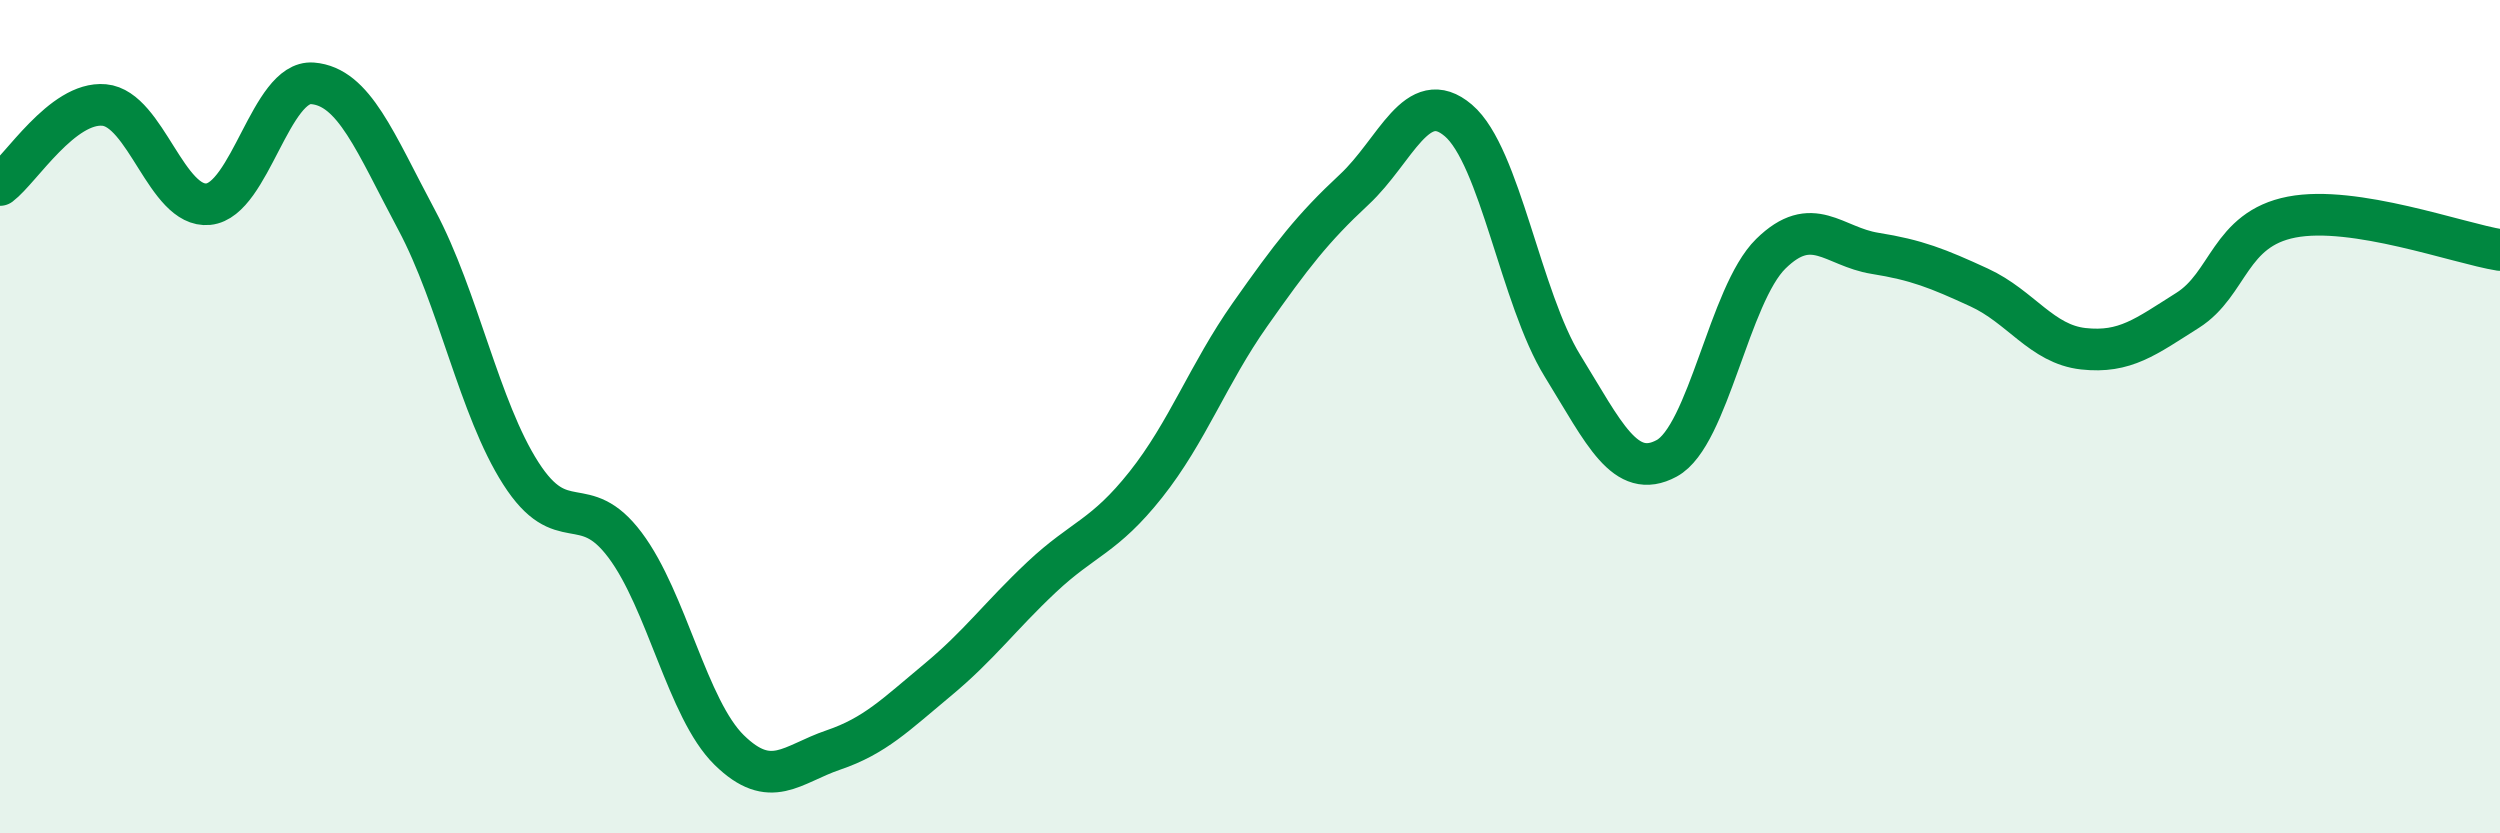
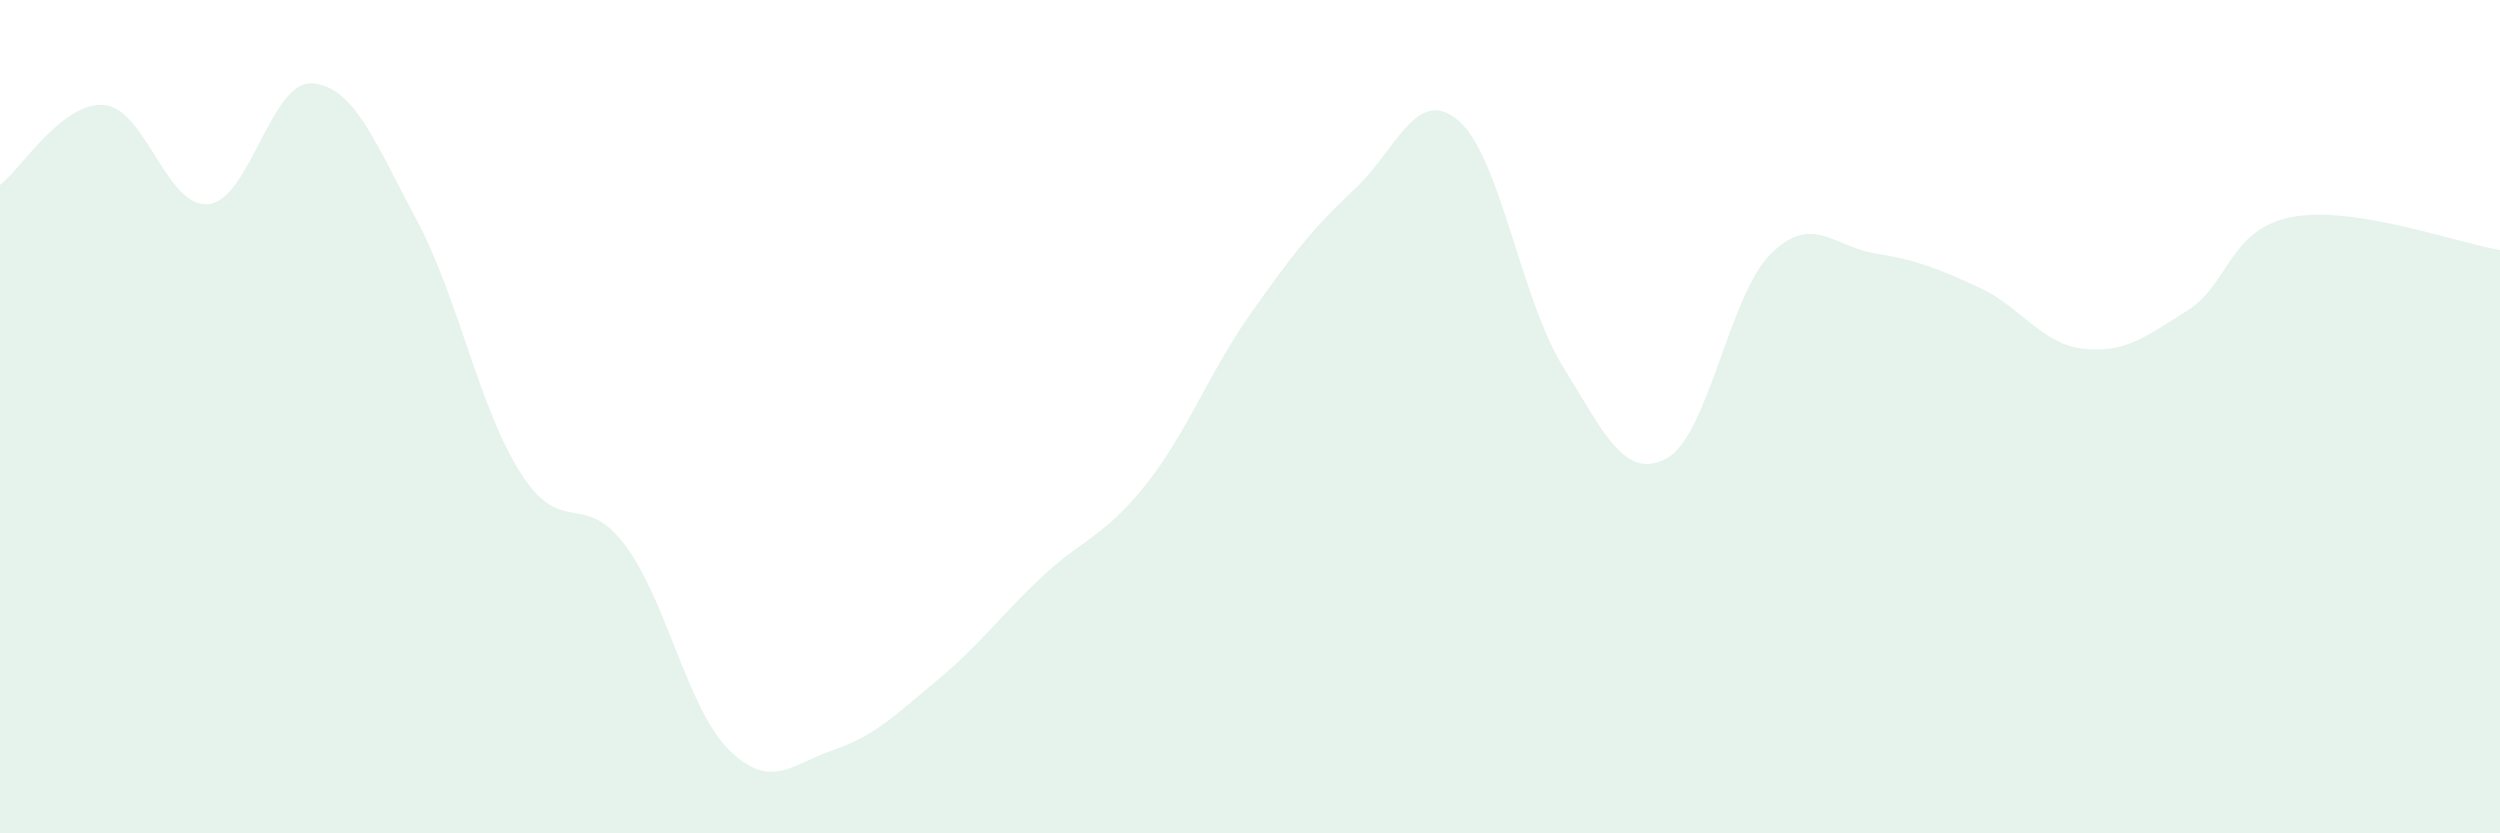
<svg xmlns="http://www.w3.org/2000/svg" width="60" height="20" viewBox="0 0 60 20">
  <path d="M 0,4.44 C 0.5,4.06 1.5,2.43 2.5,2.52 C 3.5,2.61 4,5 5,4.9 C 6,4.8 6.5,1.92 7.5,2 C 8.5,2.08 9,3.41 10,5.28 C 11,7.15 11.5,9.8 12.5,11.36 C 13.5,12.92 14,11.75 15,13.08 C 16,14.41 16.5,17.02 17.5,18 C 18.5,18.98 19,18.34 20,18 C 21,17.66 21.5,17.15 22.5,16.32 C 23.5,15.49 24,14.79 25,13.85 C 26,12.91 26.5,12.89 27.5,11.63 C 28.5,10.37 29,8.97 30,7.55 C 31,6.13 31.5,5.48 32.5,4.55 C 33.5,3.62 34,2.04 35,2.89 C 36,3.74 36.5,7.16 37.5,8.78 C 38.5,10.4 39,11.54 40,11 C 41,10.46 41.5,7.07 42.5,6.09 C 43.5,5.11 44,5.92 45,6.08 C 46,6.24 46.5,6.44 47.5,6.9 C 48.5,7.36 49,8.26 50,8.37 C 51,8.48 51.5,8.08 52.5,7.45 C 53.5,6.82 53.5,5.5 55,5.21 C 56.5,4.92 59,5.84 60,6L60 20L0 20Z" fill="#008740" opacity="0.1" stroke-linecap="round" stroke-linejoin="round" />
-   <path d="M 0,4.44 C 0.5,4.06 1.5,2.43 2.5,2.52 C 3.5,2.61 4,5 5,4.9 C 6,4.8 6.5,1.92 7.5,2 C 8.5,2.08 9,3.41 10,5.28 C 11,7.15 11.5,9.8 12.5,11.36 C 13.5,12.92 14,11.75 15,13.08 C 16,14.41 16.5,17.02 17.5,18 C 18.5,18.98 19,18.34 20,18 C 21,17.66 21.5,17.15 22.5,16.32 C 23.5,15.49 24,14.79 25,13.85 C 26,12.91 26.5,12.89 27.5,11.63 C 28.5,10.37 29,8.97 30,7.55 C 31,6.13 31.5,5.48 32.5,4.55 C 33.5,3.62 34,2.04 35,2.89 C 36,3.74 36.5,7.16 37.5,8.78 C 38.5,10.4 39,11.54 40,11 C 41,10.46 41.5,7.07 42.5,6.09 C 43.5,5.11 44,5.92 45,6.08 C 46,6.24 46.5,6.44 47.5,6.9 C 48.5,7.36 49,8.26 50,8.37 C 51,8.48 51.5,8.08 52.5,7.45 C 53.5,6.82 53.5,5.5 55,5.21 C 56.5,4.92 59,5.84 60,6" stroke="#008740" stroke-width="1" fill="none" stroke-linecap="round" stroke-linejoin="round" />
</svg>